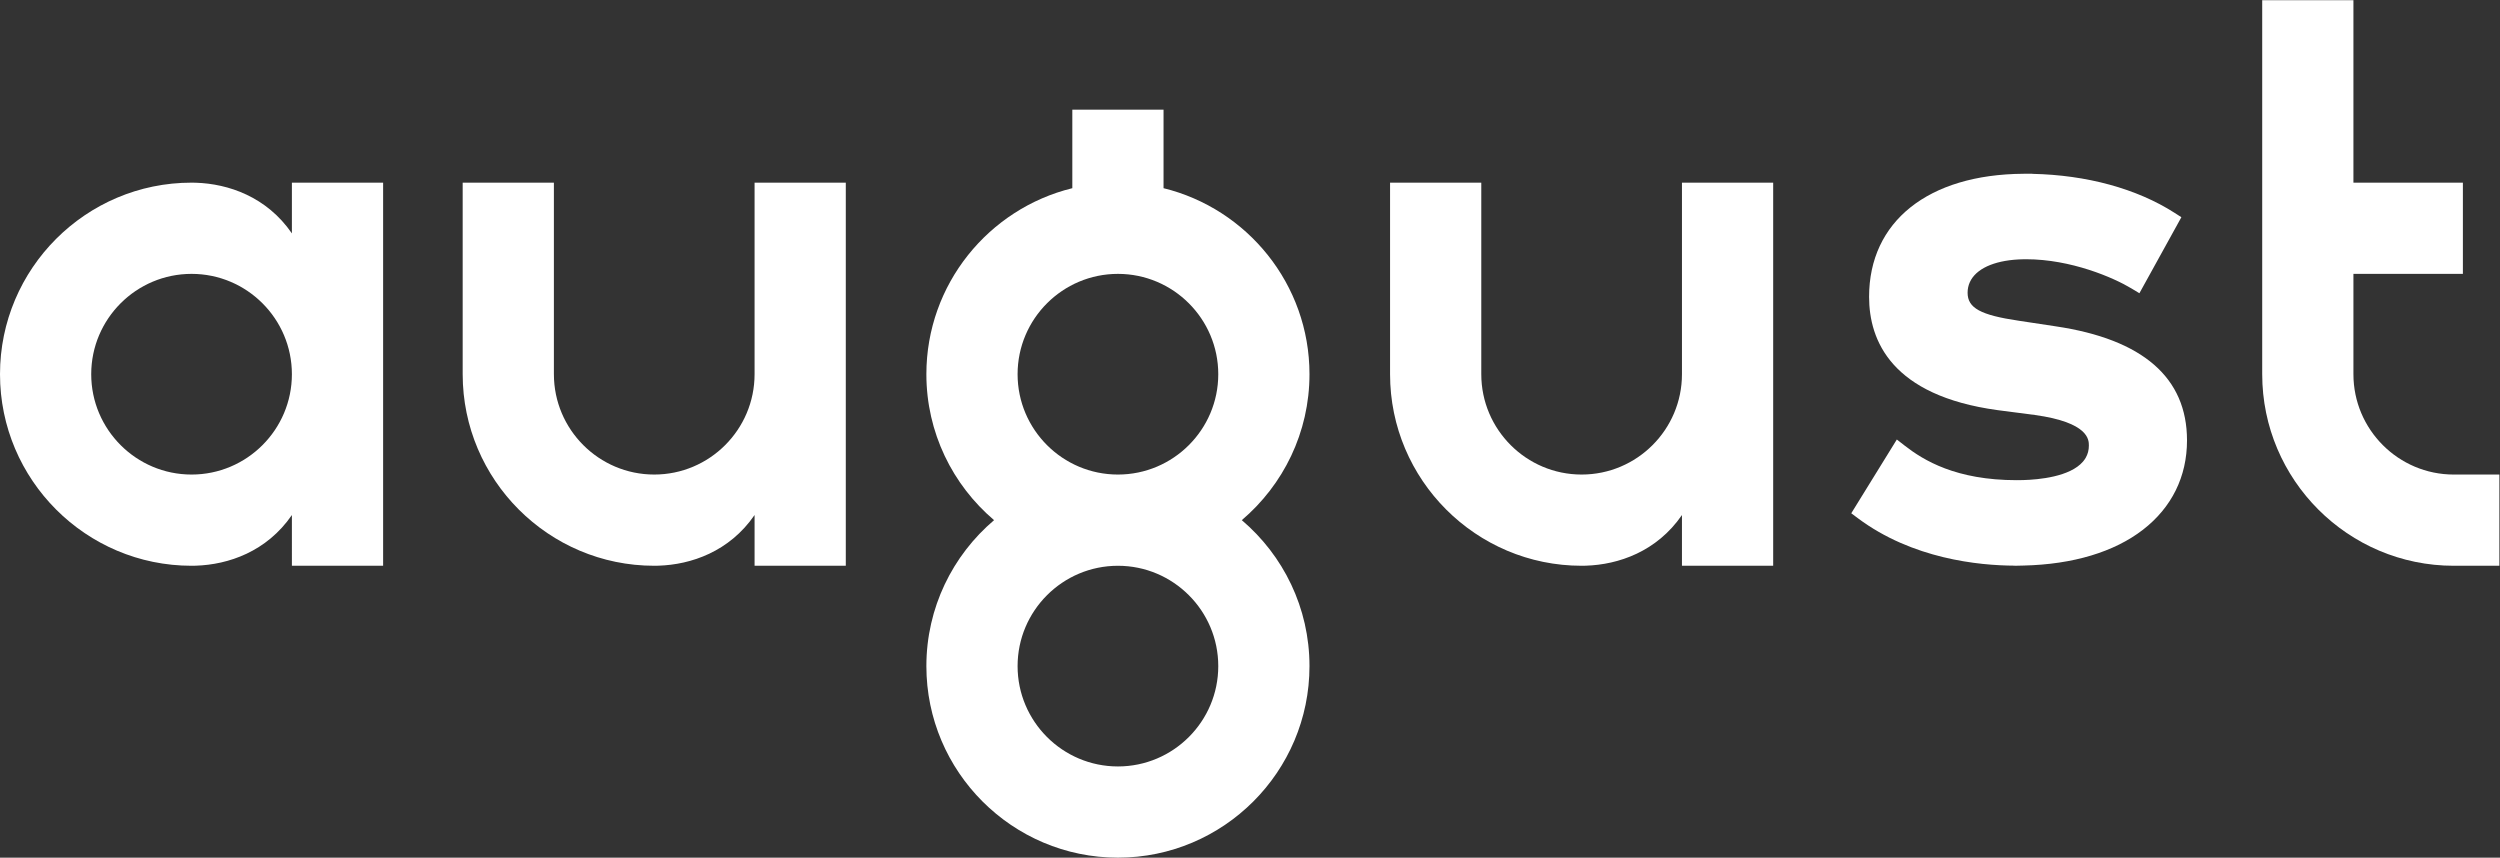
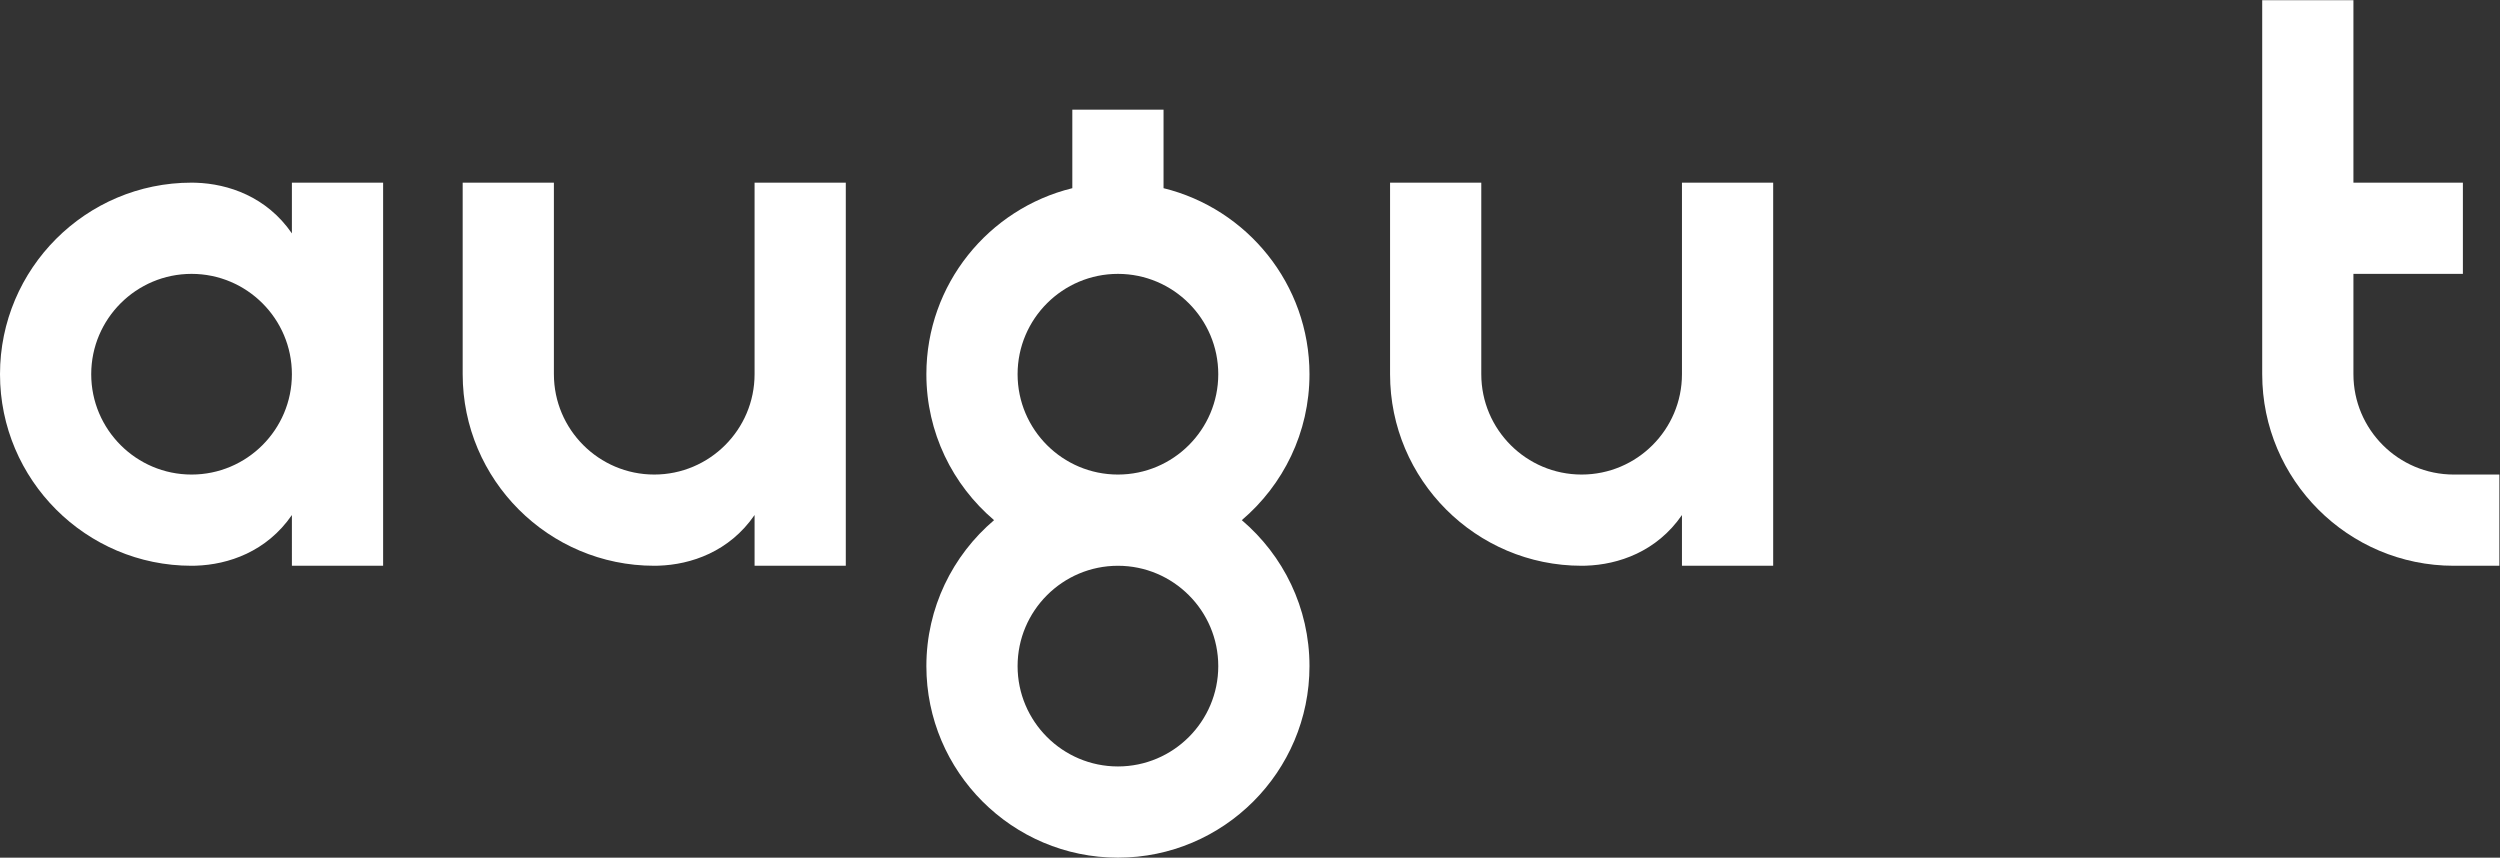
<svg xmlns="http://www.w3.org/2000/svg" viewBox="0 0 809.365 277.665" height="277.665" width="809.365" xml:space="preserve" id="svg2" version="1.1">
  <rect x="0" y="0" width="809.365" height="277.665" fill="#333333" stroke="none" />
  <defs id="defs6">
    <clipPath id="clipPath18" clipPathUnits="userSpaceOnUse">
      <path id="path16" d="M 0,208.249 H 607.024 V 0 H 0 Z" />
    </clipPath>
  </defs>
  <g transform="matrix(1.333,0,0,-1.333,0,277.665)" id="g10">
    <g id="g12">
      <g clip-path="url(#clipPath18)" id="g14">
        <g transform="translate(271.512,93.047)" id="g20">
          <path id="path22" style="fill:#ffffff;fill-opacity:1;fill-rule:nonzero;stroke:none" d="m 0,0 c -13.438,0 -24.37,10.932 -24.37,24.37 0,13.437 10.932,24.369 24.37,24.369 13.438,0 24.37,-10.932 24.37,-24.369 C 24.37,10.932 13.438,0 0,0 m 0,-70.893 c -13.438,0 -24.37,10.932 -24.37,24.37 0,13.437 10.932,24.369 24.37,24.369 13.438,0 24.37,-10.932 24.37,-24.369 0,-13.438 -10.932,-24.37 -24.37,-24.37 M 46.523,24.37 c 0,21.836 -15.125,40.197 -35.446,45.18 V 88.617 H -11.076 V 69.55 c -20.322,-4.983 -35.447,-23.344 -35.447,-45.18 0,-14.189 6.392,-26.906 16.439,-35.447 -10.047,-8.54 -16.439,-21.258 -16.439,-35.446 0,-25.653 20.87,-46.524 46.523,-46.524 25.653,0 46.523,20.871 46.523,46.524 0,14.188 -6.392,26.906 -16.439,35.446 10.047,8.541 16.439,21.258 16.439,35.447" />
        </g>
        <g transform="translate(46.524,93.047)" id="g24">
          <path id="path26" style="fill:#ffffff;fill-opacity:1;fill-rule:nonzero;stroke:none" d="m 0,0 c -13.437,0 -24.37,10.932 -24.37,24.37 0,13.438 10.933,24.37 24.37,24.37 13.437,0 24.369,-10.932 24.369,-24.37 C 24.369,10.932 13.437,0 0,0 M 24.369,58.57 C 18.252,67.467 8.94,70.627 1.026,70.875 0.684,70.883 0.343,70.893 0,70.893 c -25.653,0 -46.524,-20.87 -46.524,-46.523 0,-25.653 20.871,-46.524 46.524,-46.524 0.343,0 0.684,0.011 1.026,0.019 7.914,0.248 17.226,3.407 23.343,12.304 V -22.154 H 46.524 V 70.893 H 24.369 Z" />
        </g>
        <g transform="translate(183.264,117.417)" id="g28">
          <path id="path30" style="fill:#ffffff;fill-opacity:1;fill-rule:nonzero;stroke:none" d="m 0,0 c 0,-13.438 -10.932,-24.37 -24.369,-24.37 -13.438,0 -24.37,10.932 -24.37,24.37 V 46.523 H -70.893 V 0 c 0,-25.653 20.87,-46.523 46.524,-46.523 0.343,0 0.684,0.01 1.025,0.018 7.915,0.248 17.227,3.408 23.344,12.304 V -46.523 H 22.154 V 0 46.523 L 0,46.523 Z" />
        </g>
        <g transform="translate(408.498,117.417)" id="g32">
          <path id="path34" style="fill:#ffffff;fill-opacity:1;fill-rule:nonzero;stroke:none" d="m 0,0 c 0,-13.438 -10.932,-24.37 -24.37,-24.37 -13.437,0 -24.369,10.932 -24.369,24.37 V 46.523 H -70.893 V 0 c 0,-25.653 20.87,-46.523 46.523,-46.523 h 0.001 c 0.343,0 0.683,0.01 1.024,0.018 7.915,0.248 17.227,3.408 23.345,12.304 v -5.409 10e-4 -6.914 H 22.154 V 0 46.523 H 0 Z" />
        </g>
        <g transform="translate(499.242,129.049)" id="g36">
-           <path id="path38" style="fill:#ffffff;fill-opacity:1;fill-rule:nonzero;stroke:none" d="m 0,0 -8.947,1.356 c -9.288,1.371 -12.423,3.088 -12.423,6.801 0,0.914 0.183,1.766 0.536,2.548 0.095,0.212 0.204,0.419 0.324,0.62 1.803,3.022 6.35,4.853 12.74,4.958 h 0.022 l 0.147,0.002 c 0.138,0.002 0.275,0.005 0.415,0.005 10.94,0 21.249,-4.46 25.616,-7.095 L 20.355,8.033 30.55,26.497 28.843,27.591 C 19.707,33.438 7.515,36.76 -5.642,37.028 v 0.034 l -1.551,-0.01 c -0.058,0 -0.115,0.003 -0.173,0.003 L -7.819,37.048 C -30.936,36.897 -45.296,25.446 -45.296,7.163 c 0,-10.616 5.417,-24.008 31.238,-27.524 l 9.012,-1.171 c 13.128,-1.827 13.128,-6.045 13.128,-7.432 0,-1.119 -0.272,-2.09 -0.75,-2.932 -0.191,-0.336 -0.415,-0.653 -0.667,-0.949 -3.158,-3.71 -10.784,-4.394 -14.53,-4.499 h -0.002 c -0.516,-0.013 -1.039,-0.023 -1.576,-0.023 -14.737,0 -22.588,4.79 -27.212,8.393 l -1.902,1.483 -11.069,-17.916 1.585,-1.185 c 13.245,-9.91 29.398,-11.498 38.073,-11.538 v -0.026 l 2.213,0.052 c 11.965,0.279 21.987,3.289 28.981,8.703 6.994,5.414 10.691,12.919 10.691,21.702 C 31.917,-12.461 21.179,-3.142 0,0" />
-         </g>
+           </g>
        <g transform="translate(595.947,93.047)" id="g40">
          <path id="path42" style="fill:#ffffff;fill-opacity:1;fill-rule:nonzero;stroke:none" d="M 0,0 C -13.437,0 -24.37,10.932 -24.37,24.37 V 48.74 H 2.215 V 70.893 H -24.37 v 44.309 H -46.524 V 70.893 48.74 24.37 c 0,-25.653 20.871,-46.524 46.524,-46.524 H 11.077 V 0 Z" />
        </g>
      </g>
    </g>
  </g>
</svg>